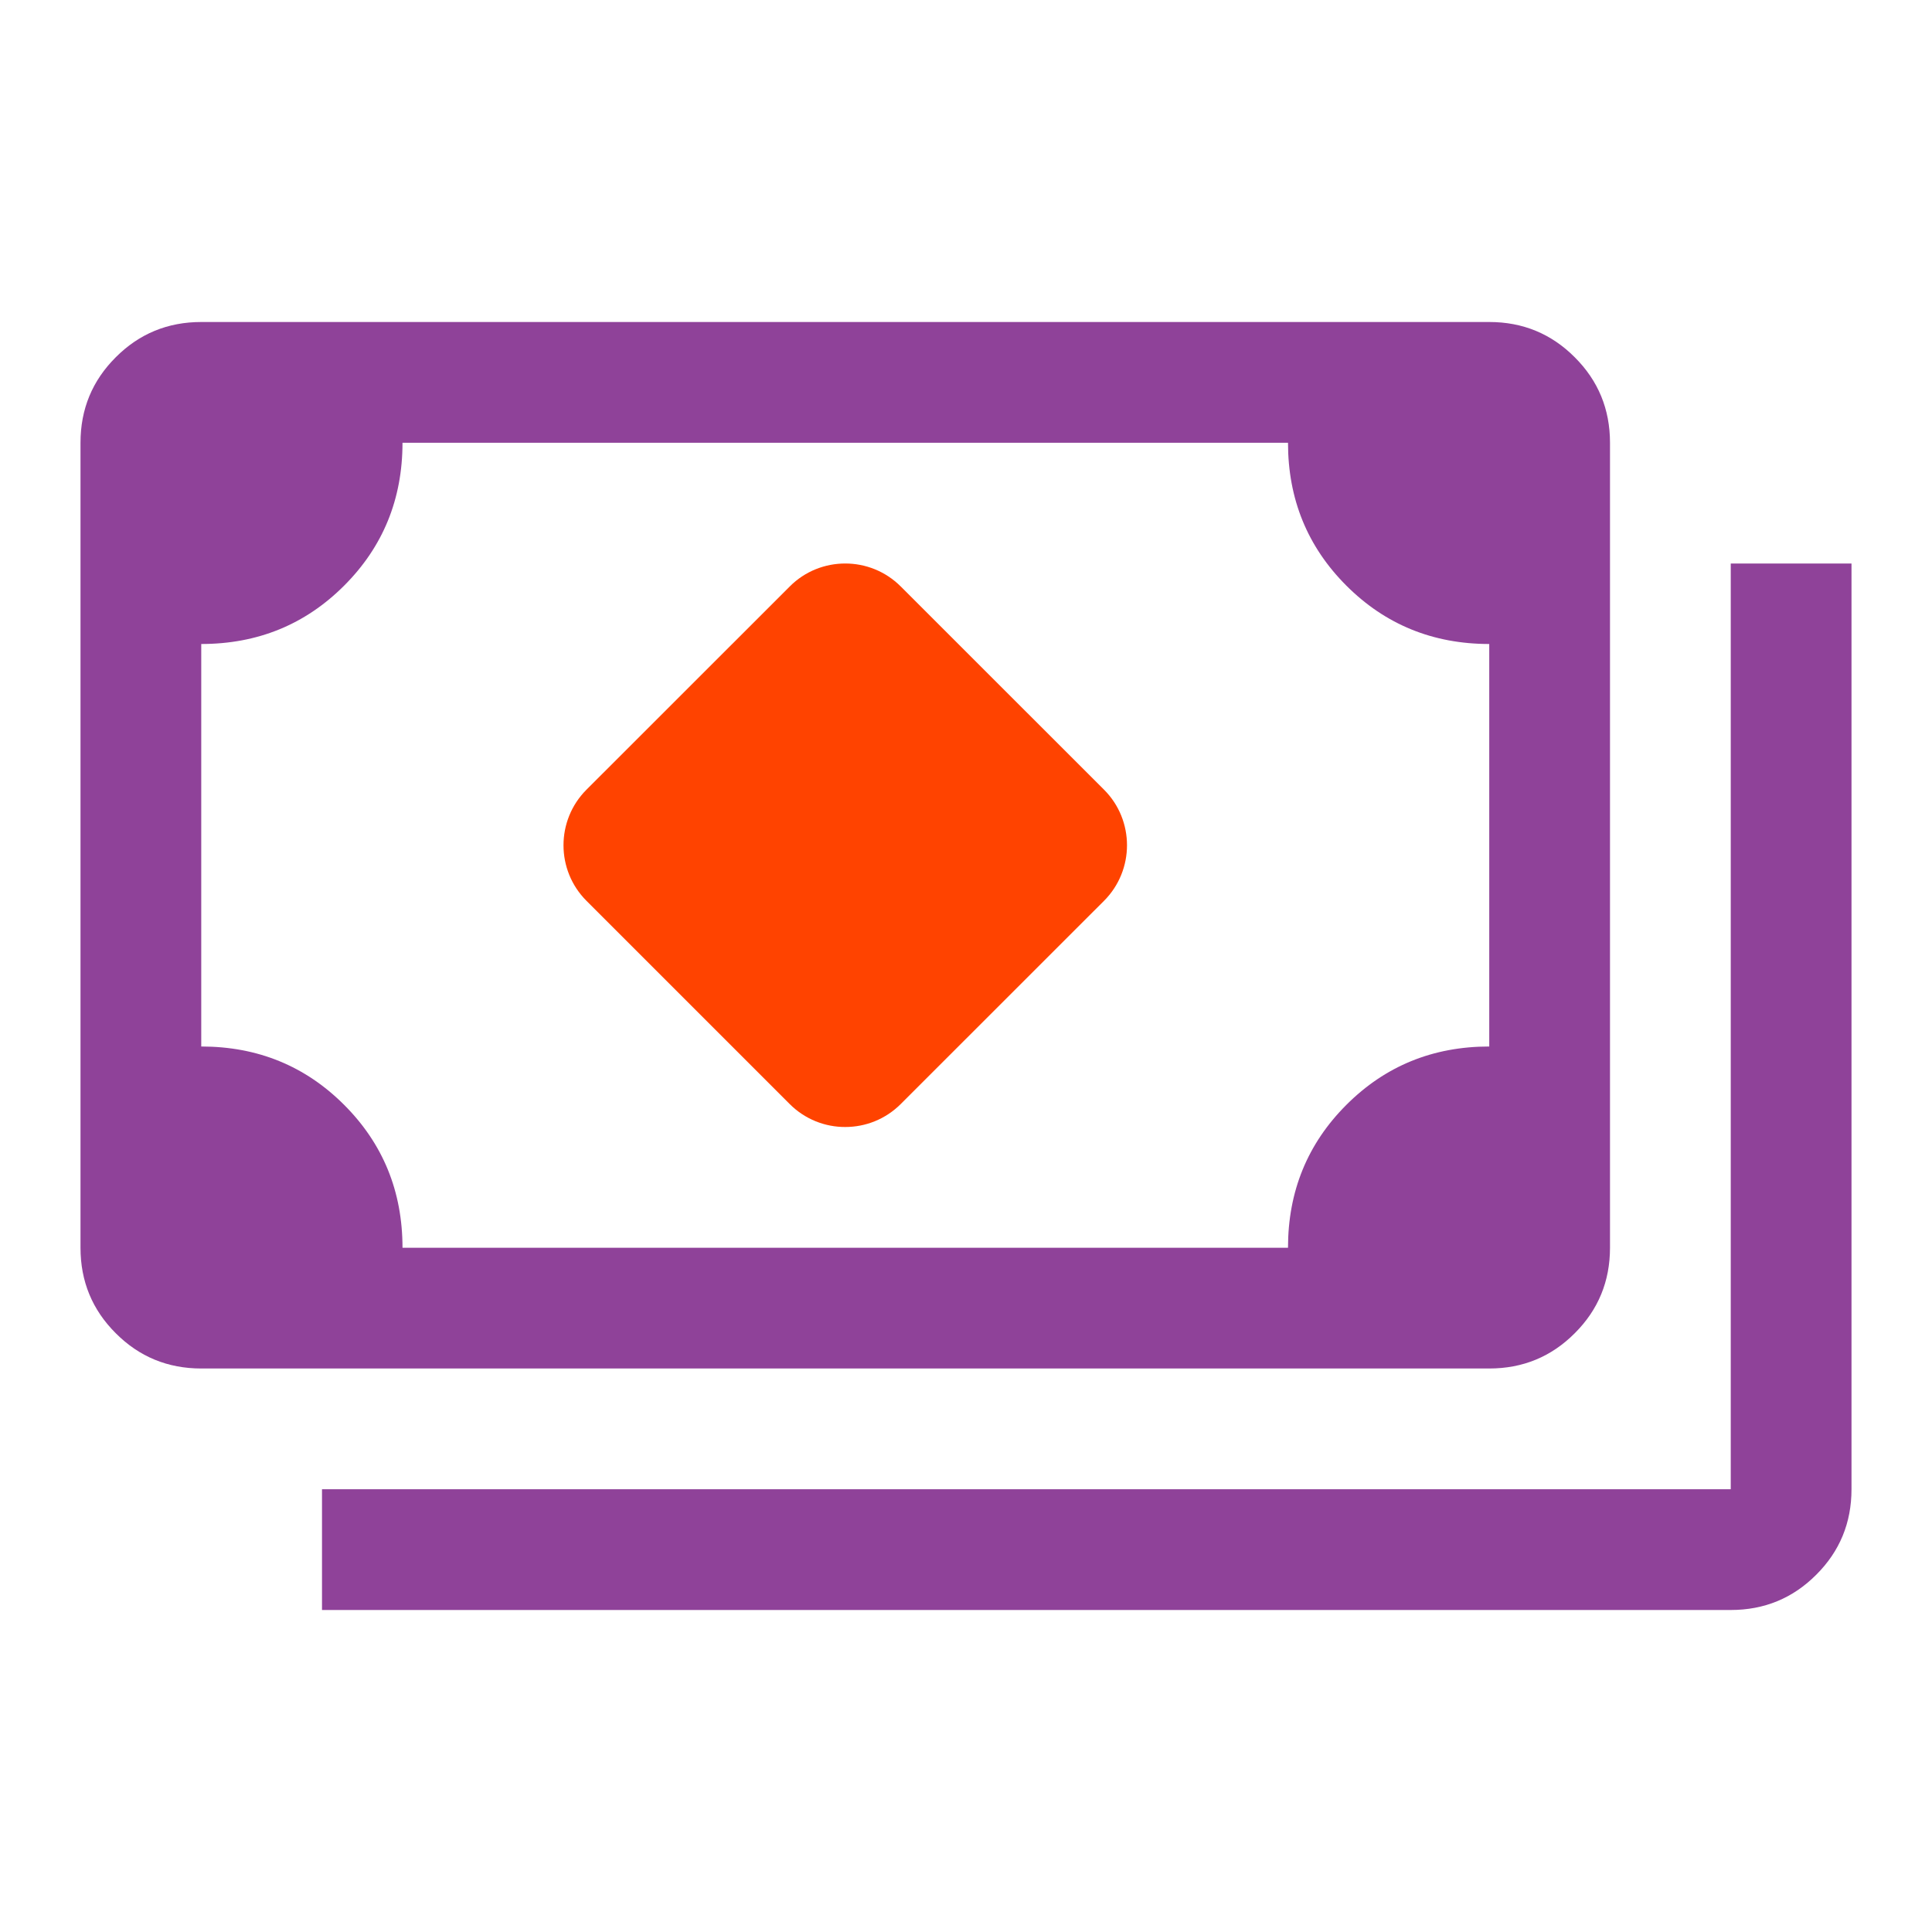
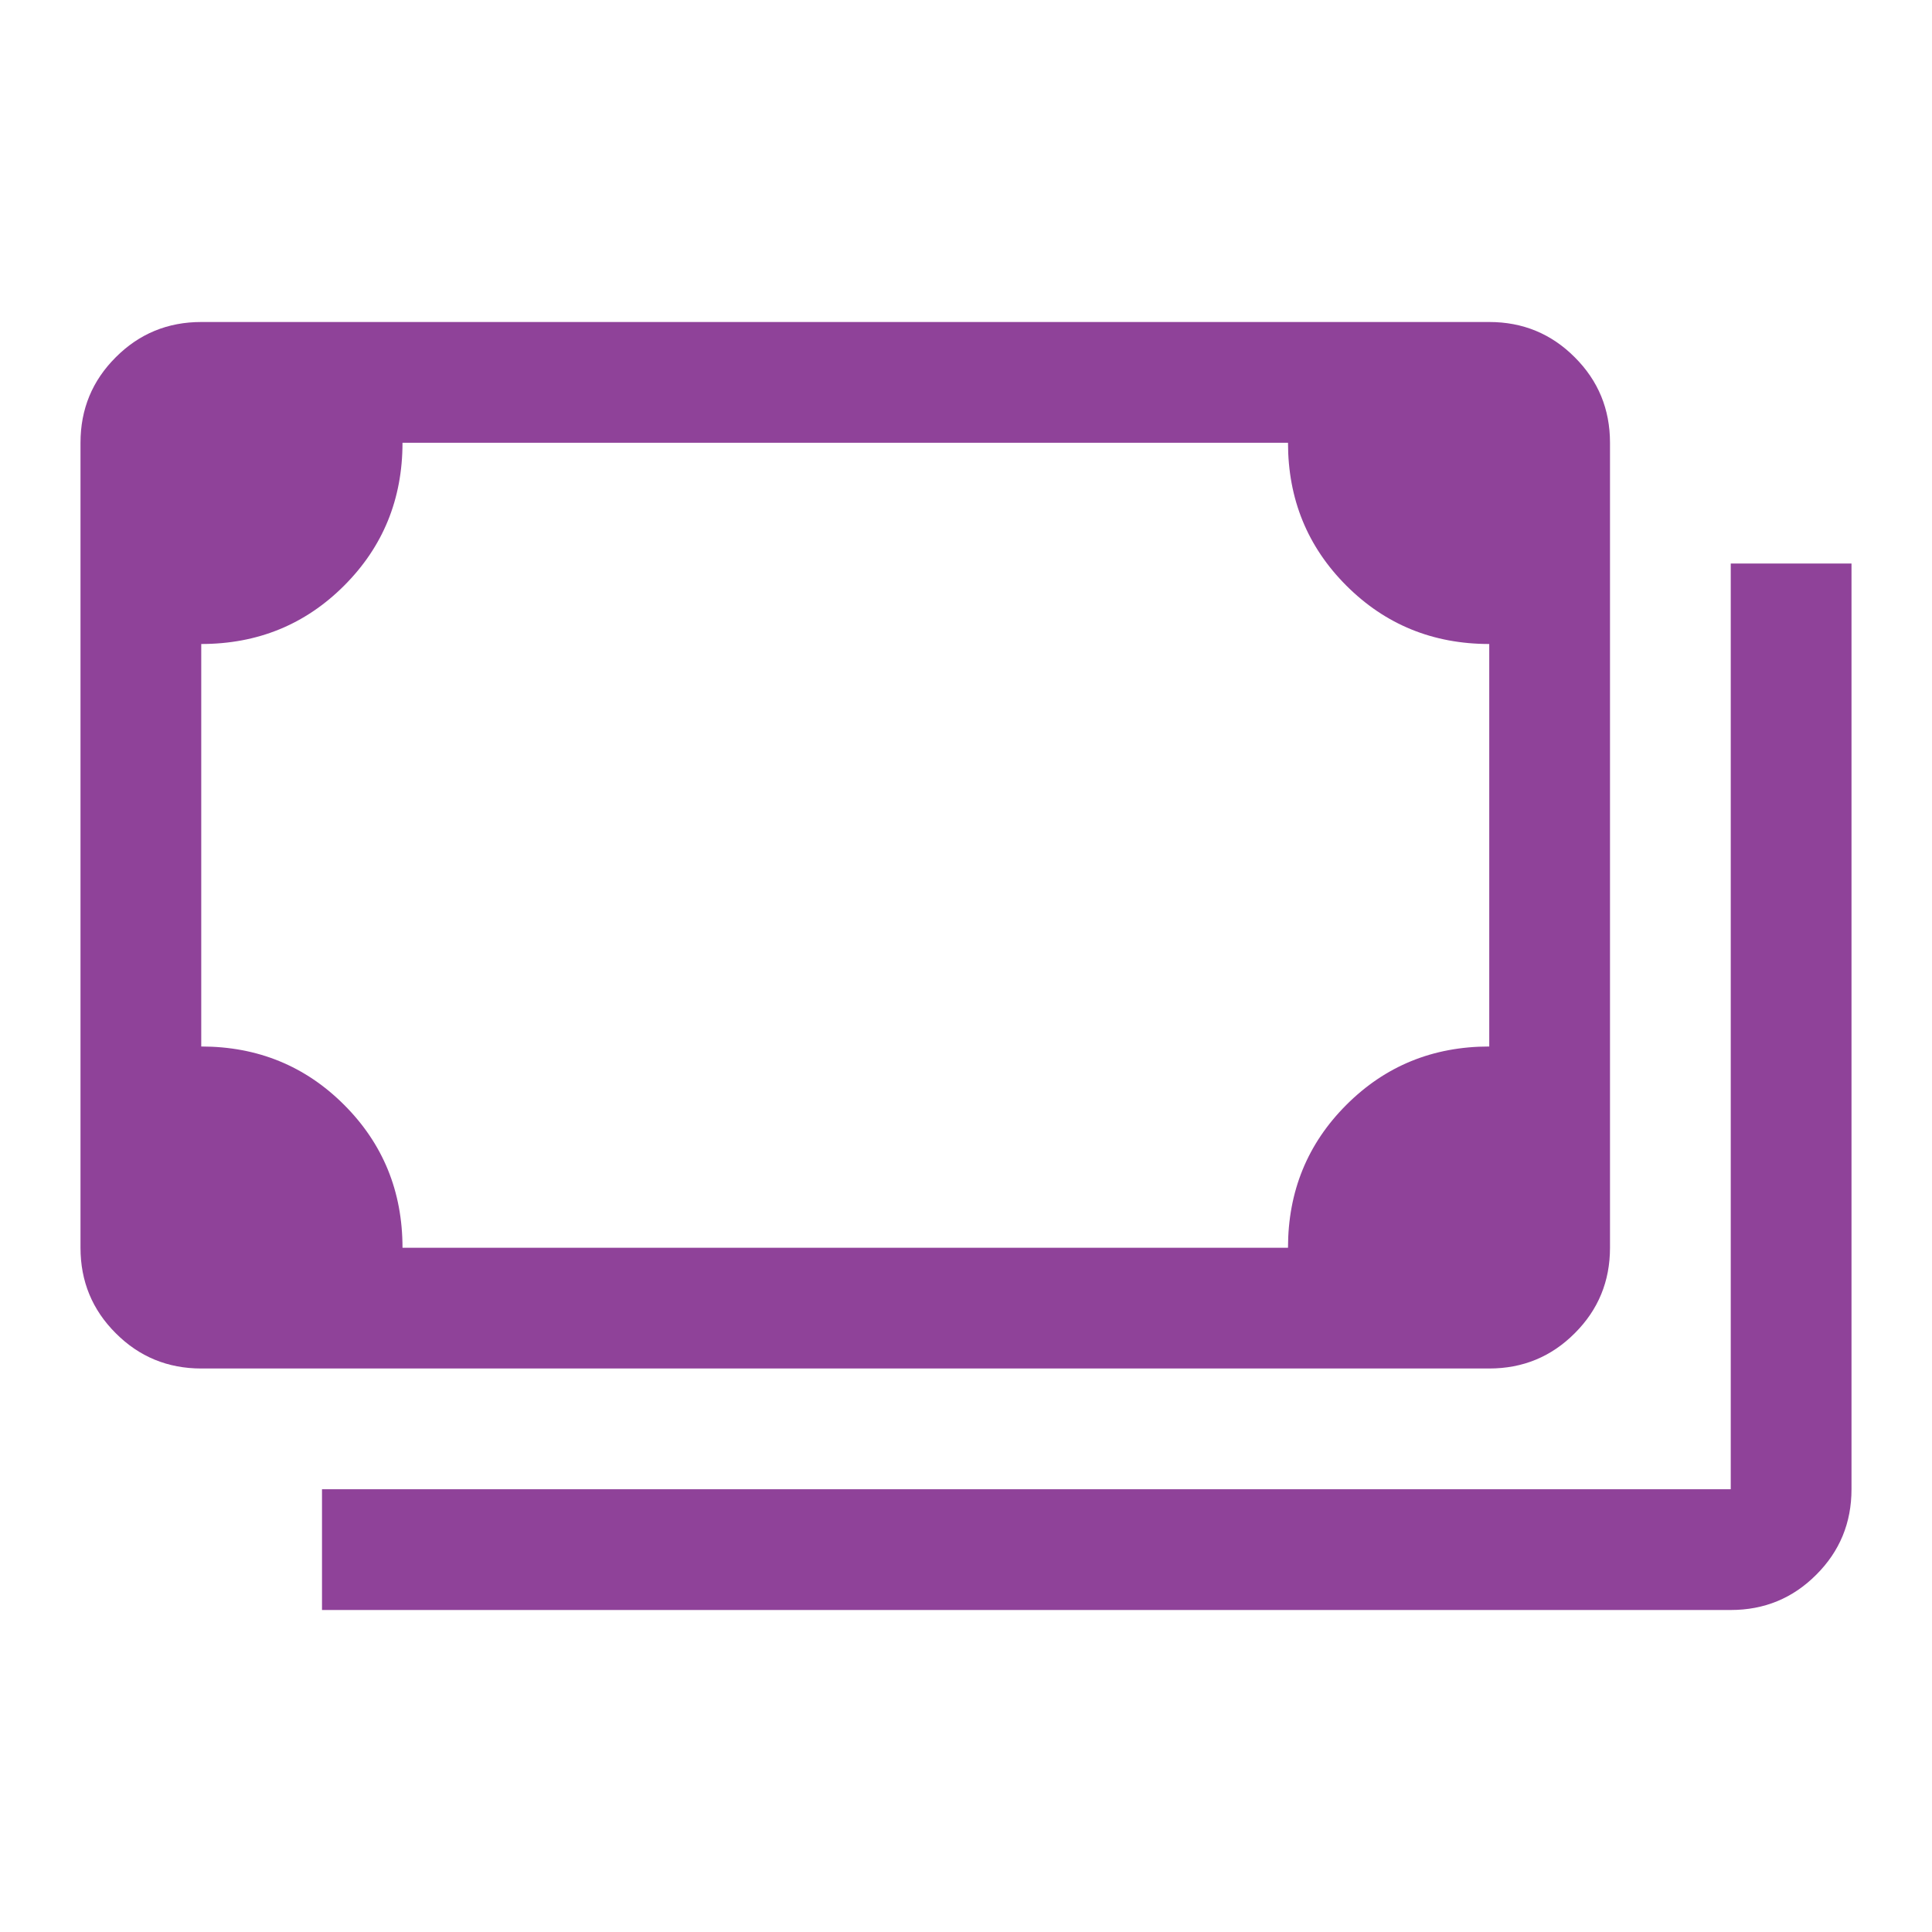
<svg xmlns="http://www.w3.org/2000/svg" width="24" height="24" viewBox="0 0 24 24" fill="none">
  <path d="M18.5 17C18.917 17 19.271 16.854 19.562 16.562C19.854 16.271 20 15.917 20 15.5V5.5C20 5.083 19.854 4.729 19.562 4.438C19.271 4.146 18.917 4 18.5 4H2.5C2.083 4 1.729 4.146 1.438 4.438C1.146 4.729 1 5.083 1 5.5V15.5C1 15.917 1.146 16.271 1.438 16.562C1.729 16.854 2.083 17 2.5 17H18.5ZM16 15.5H5C5 14.8 4.758 14.208 4.275 13.725C3.792 13.242 3.2 13 2.5 13V8C3.2 8 3.792 7.758 4.275 7.275C4.758 6.792 5 6.2 5 5.5H16C16 6.2 16.242 6.792 16.725 7.275C17.208 7.758 17.8 8 18.5 8V13C17.8 13 17.208 13.242 16.725 13.725C16.242 14.208 16 14.8 16 15.5ZM4 20H21.5C21.917 20 22.271 19.854 22.562 19.562C22.854 19.271 23 18.917 23 18.5V7H21.5V18.5H4V20Z" fill="#8f4299" />
-   <path d="M14 10.5C14 10.25 13.905 10 13.715 9.81L11.19 7.286C10.999 7.095 10.75 7 10.5 7C10.25 7 10 7.095 9.81 7.286L7.286 9.809C7.095 10 7 10.25 7 10.5C7 10.75 7.095 11 7.286 11.191L9.81 13.715C10 13.905 10.251 14.001 10.5 14C10.75 14 10.999 13.905 11.19 13.714L13.714 11.191C13.905 11 14 10.749 14 10.5Z" fill="#FF4300" />
</svg>